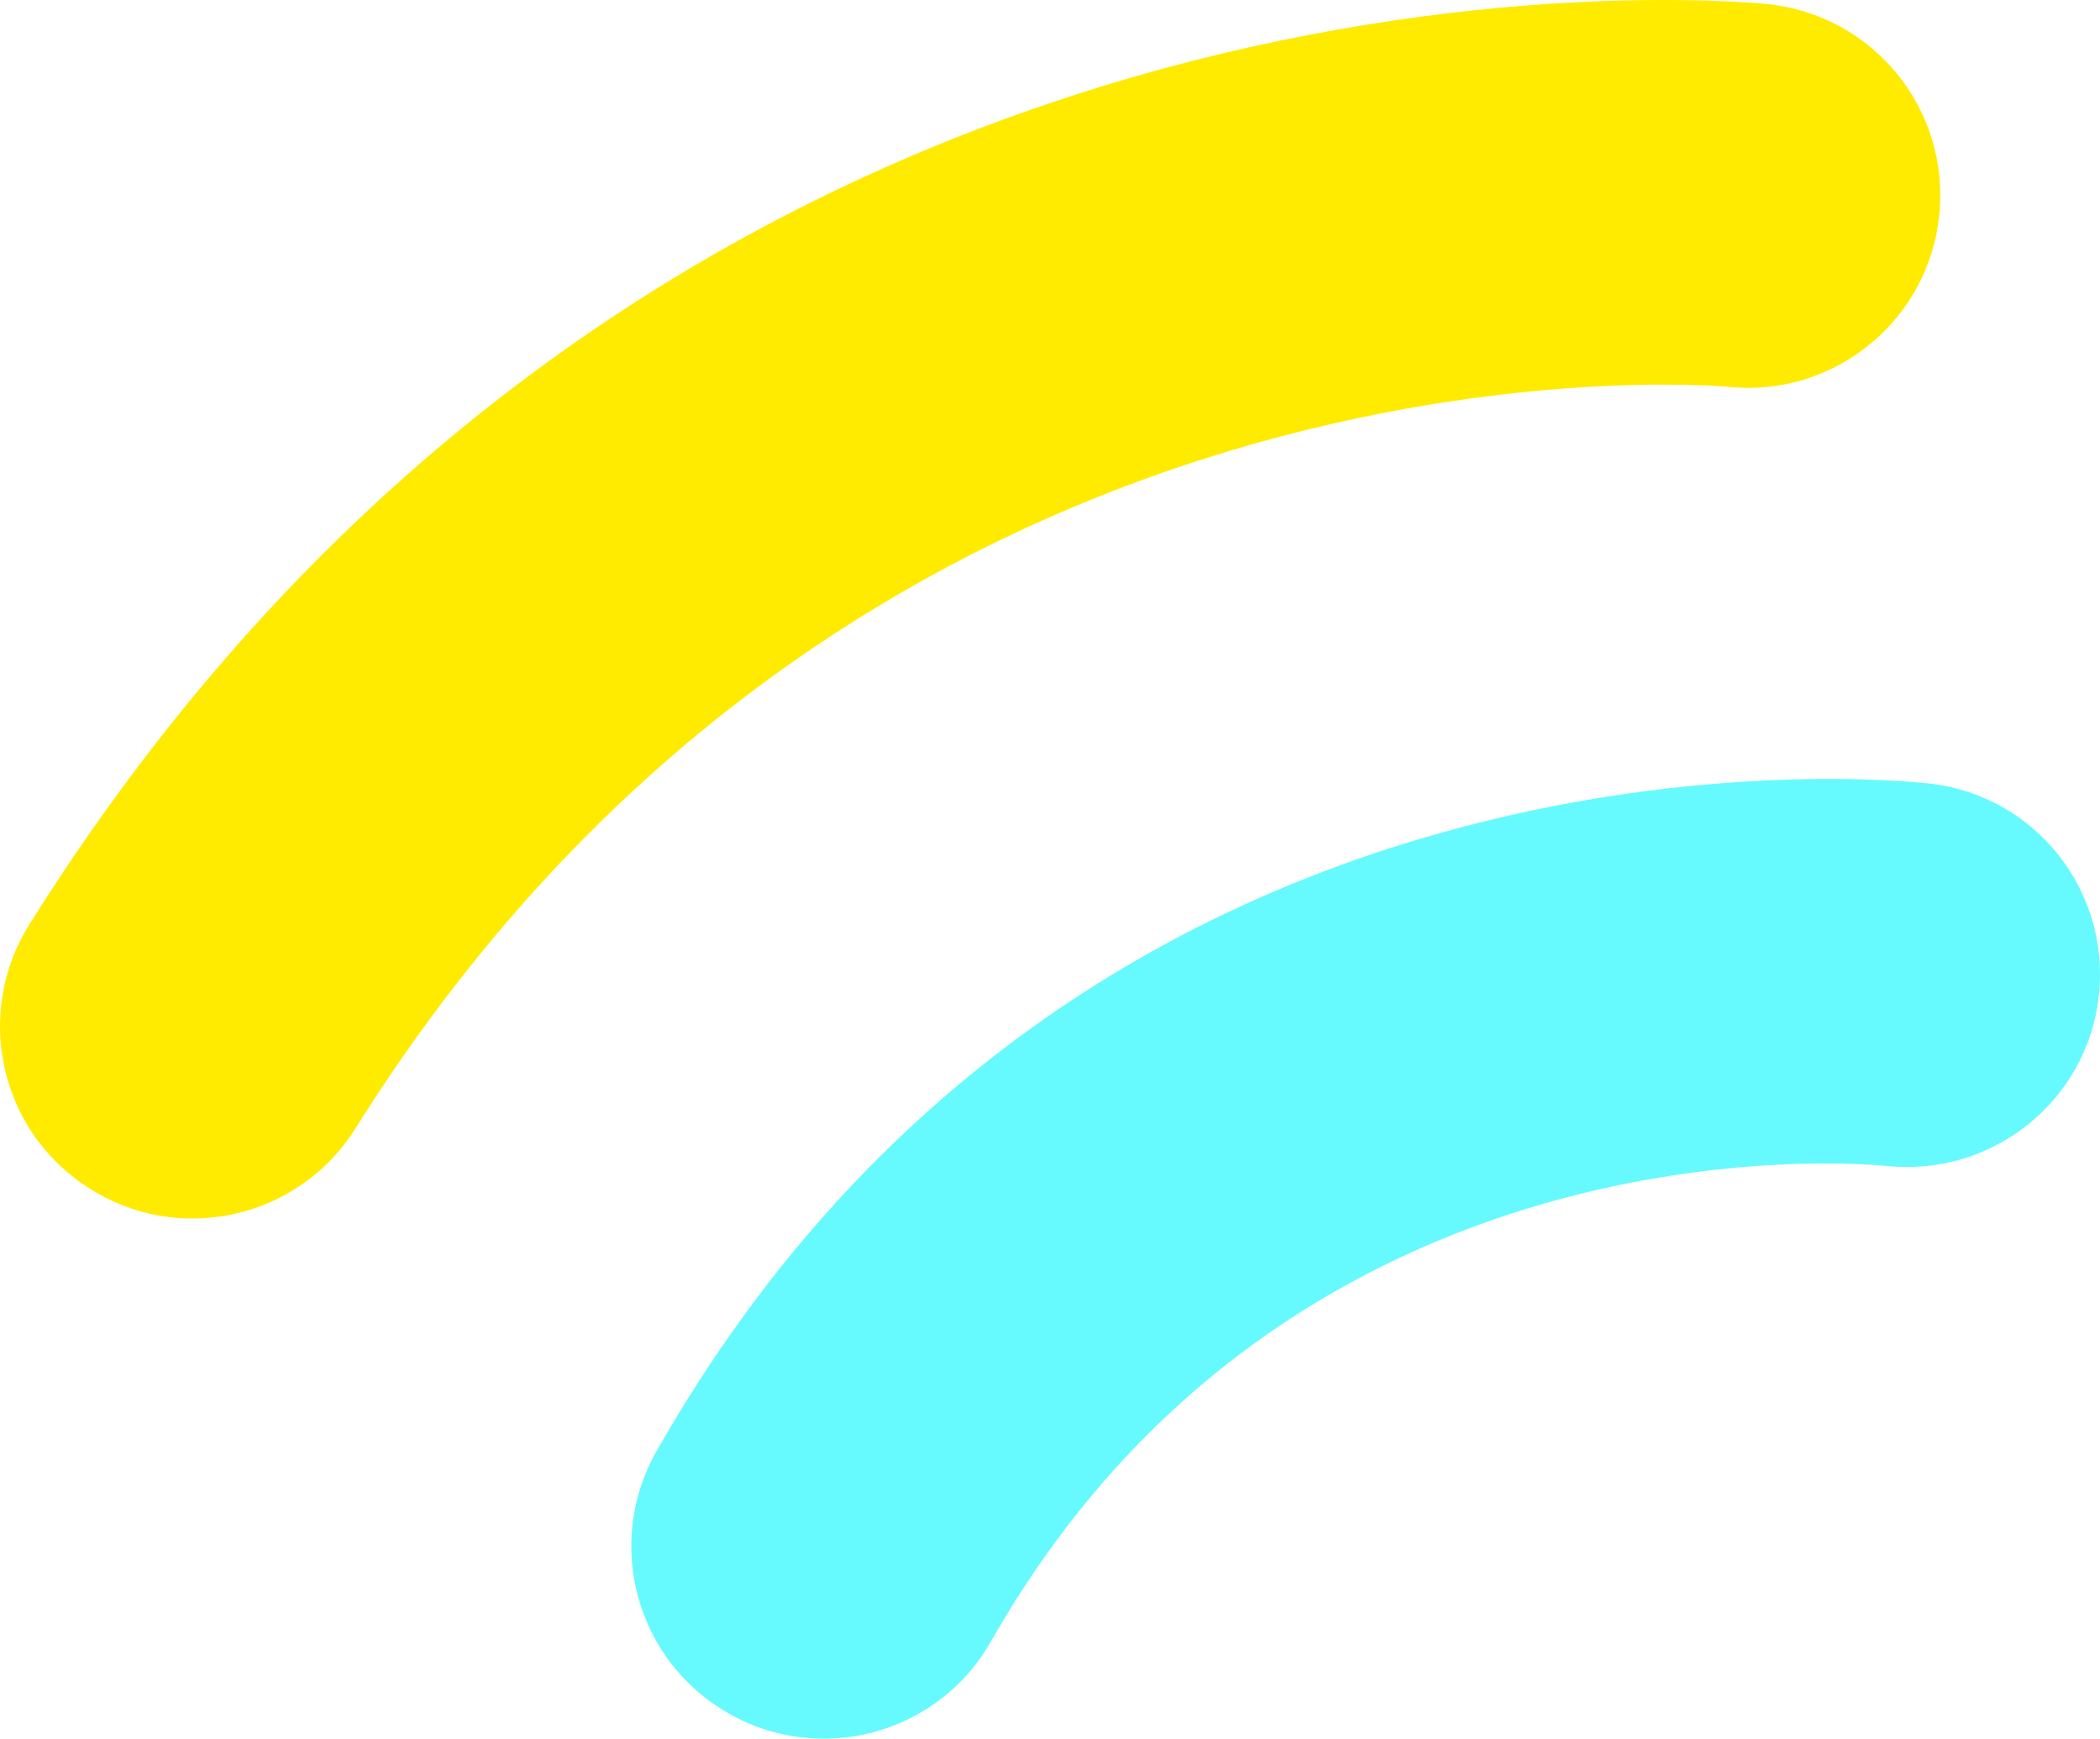
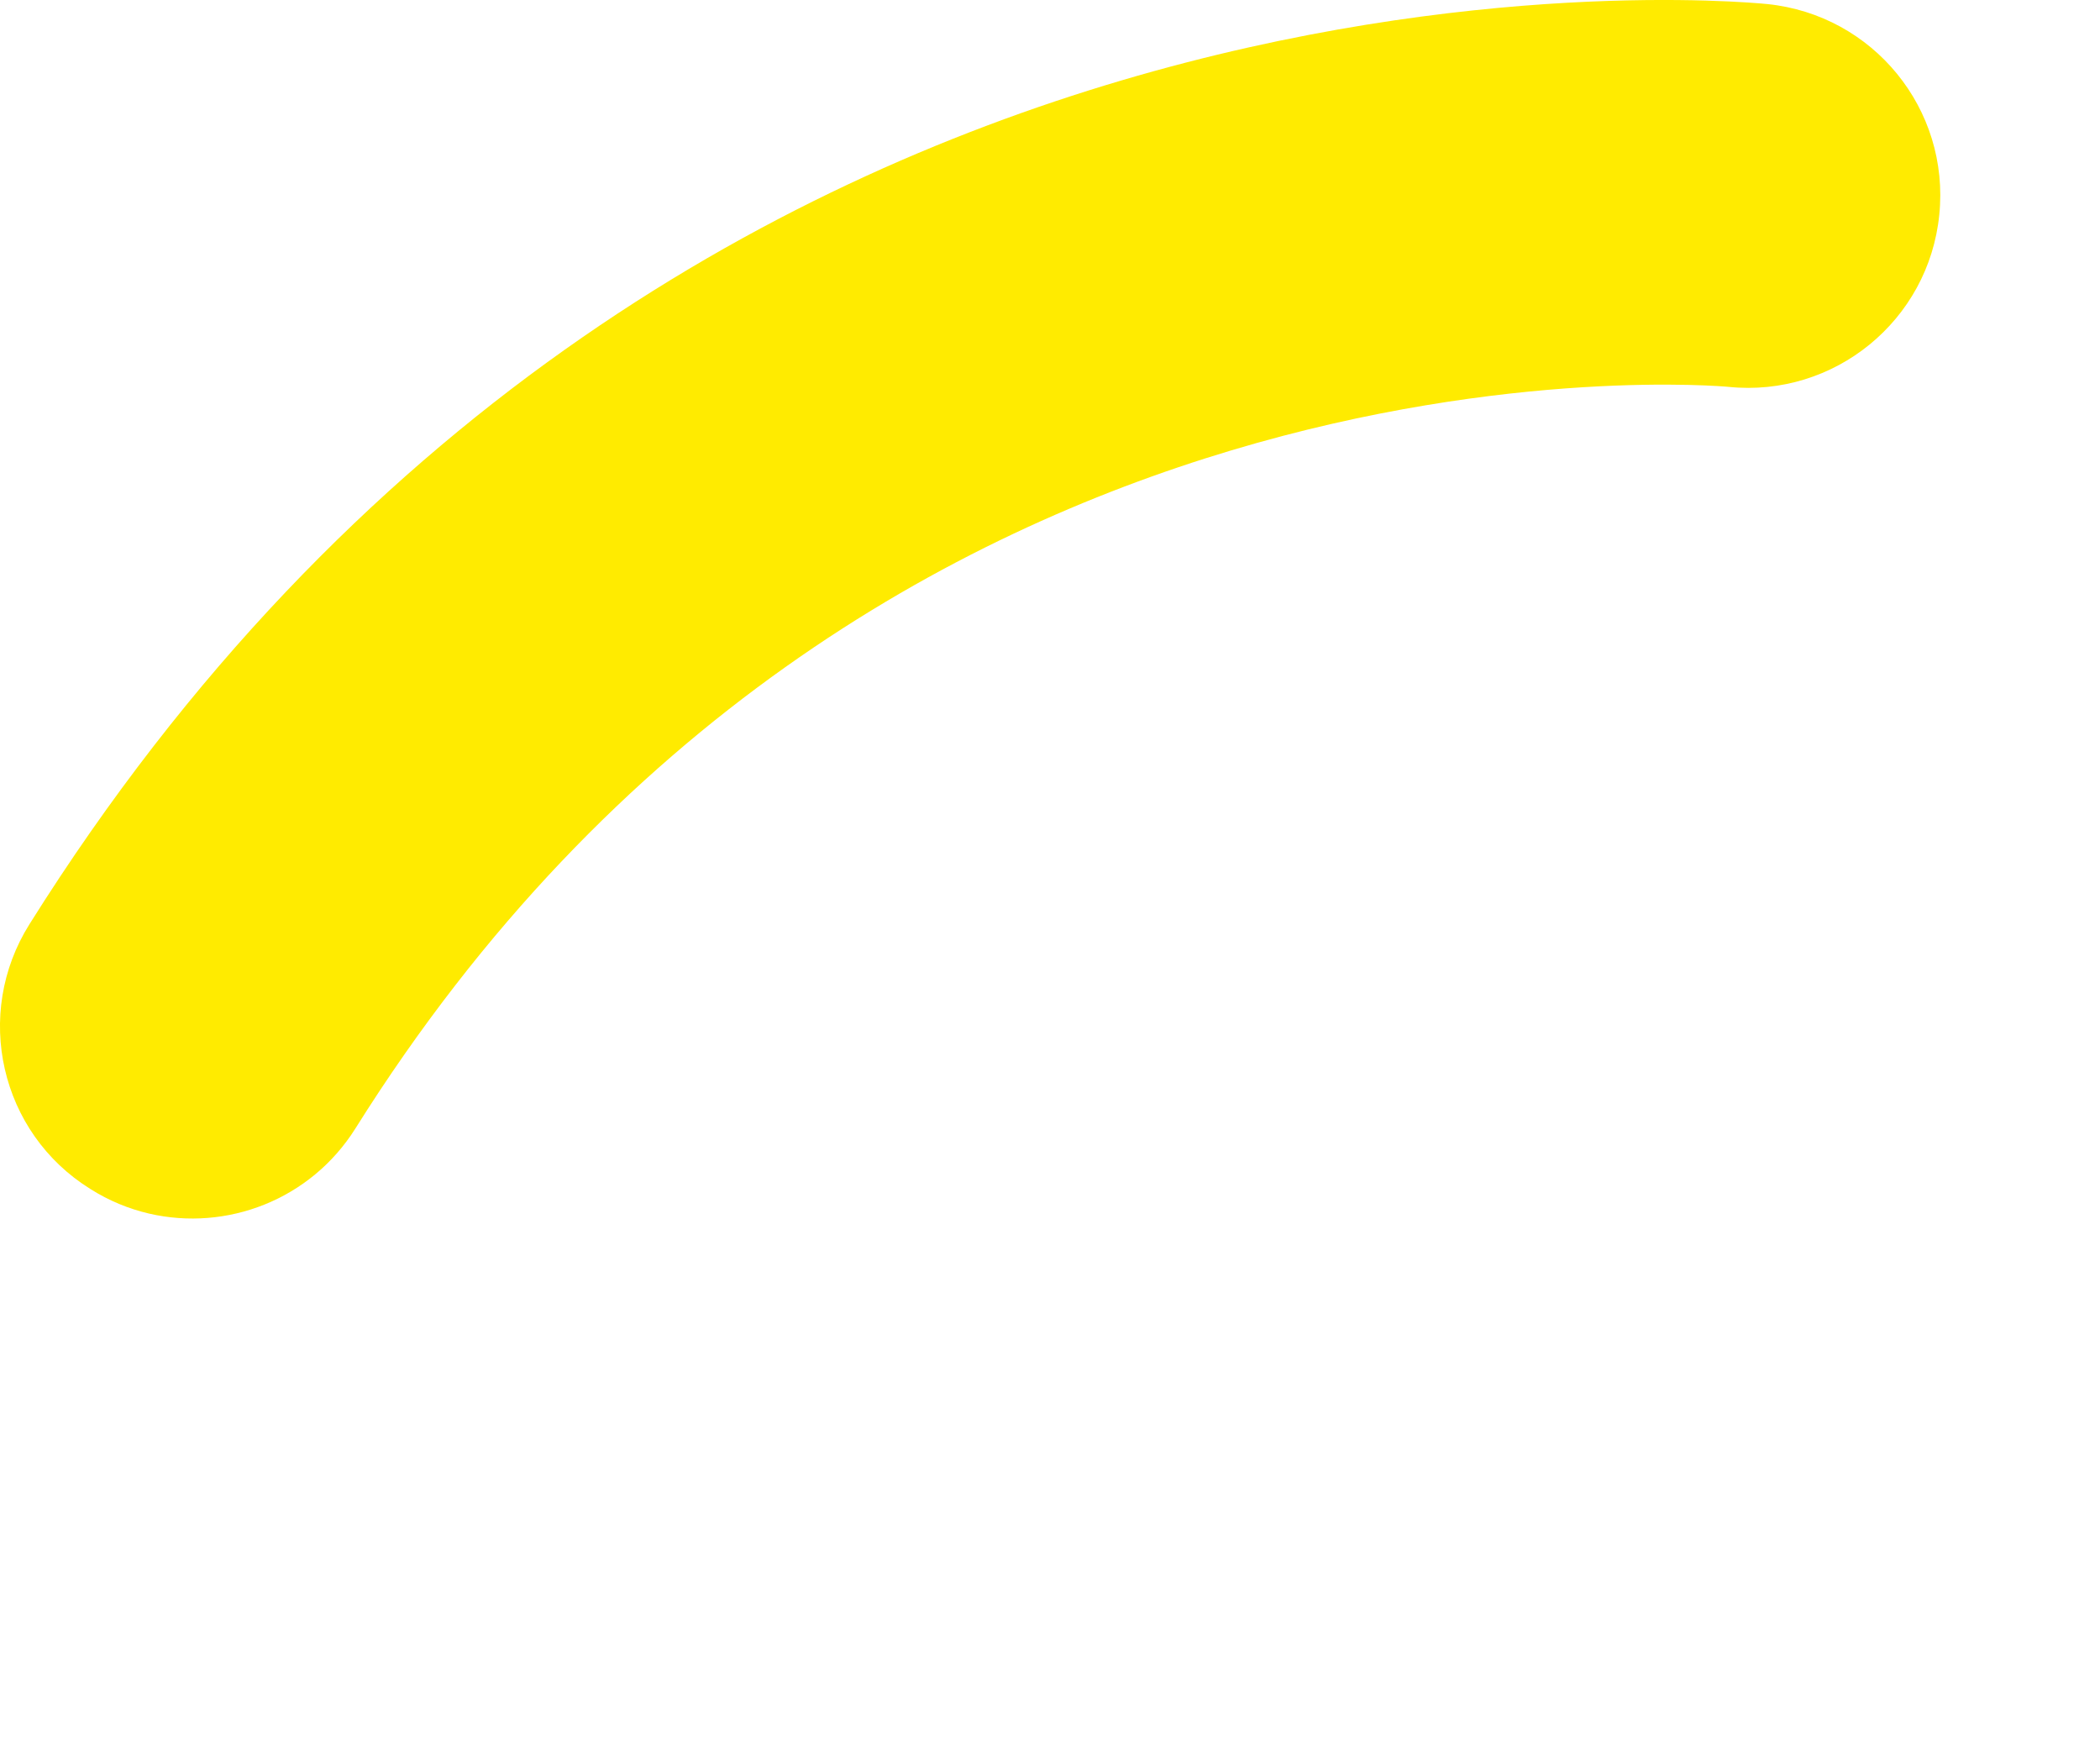
<svg xmlns="http://www.w3.org/2000/svg" id="_レイヤー_2" viewBox="0 0 93.16 77.13">
  <defs>
    <style>.cls-1{fill:#ffeb00;}.cls-2{fill:#66faff;}</style>
  </defs>
  <g id="design">
-     <path class="cls-2" d="M85.63,34.76c4.66.54,7.99,4.74,7.48,9.4-.51,4.67-4.72,8.04-9.39,7.56-1.07-.11-26.36-2.45-39.76,21.09-1.91,3.36-5.76,4.93-9.35,4.09-.78-.18-1.56-.48-2.29-.9-4.1-2.33-5.53-7.54-3.19-11.64,19.07-33.5,54.98-29.78,56.5-29.6Z" />
    <path class="cls-1" d="M1.31,40.99C29.65-4.19,76.42-.01,78.4.18c4.7.48,8.11,4.66,7.63,9.35-.47,4.69-4.66,8.11-9.35,7.63-.38-.04-38.14-3.41-60.91,32.89-1.99,3.17-5.71,4.58-9.16,3.78-.9-.21-1.78-.57-2.6-1.09C0,50.25-1.2,44.98,1.31,40.99Z" />
  </g>
</svg>